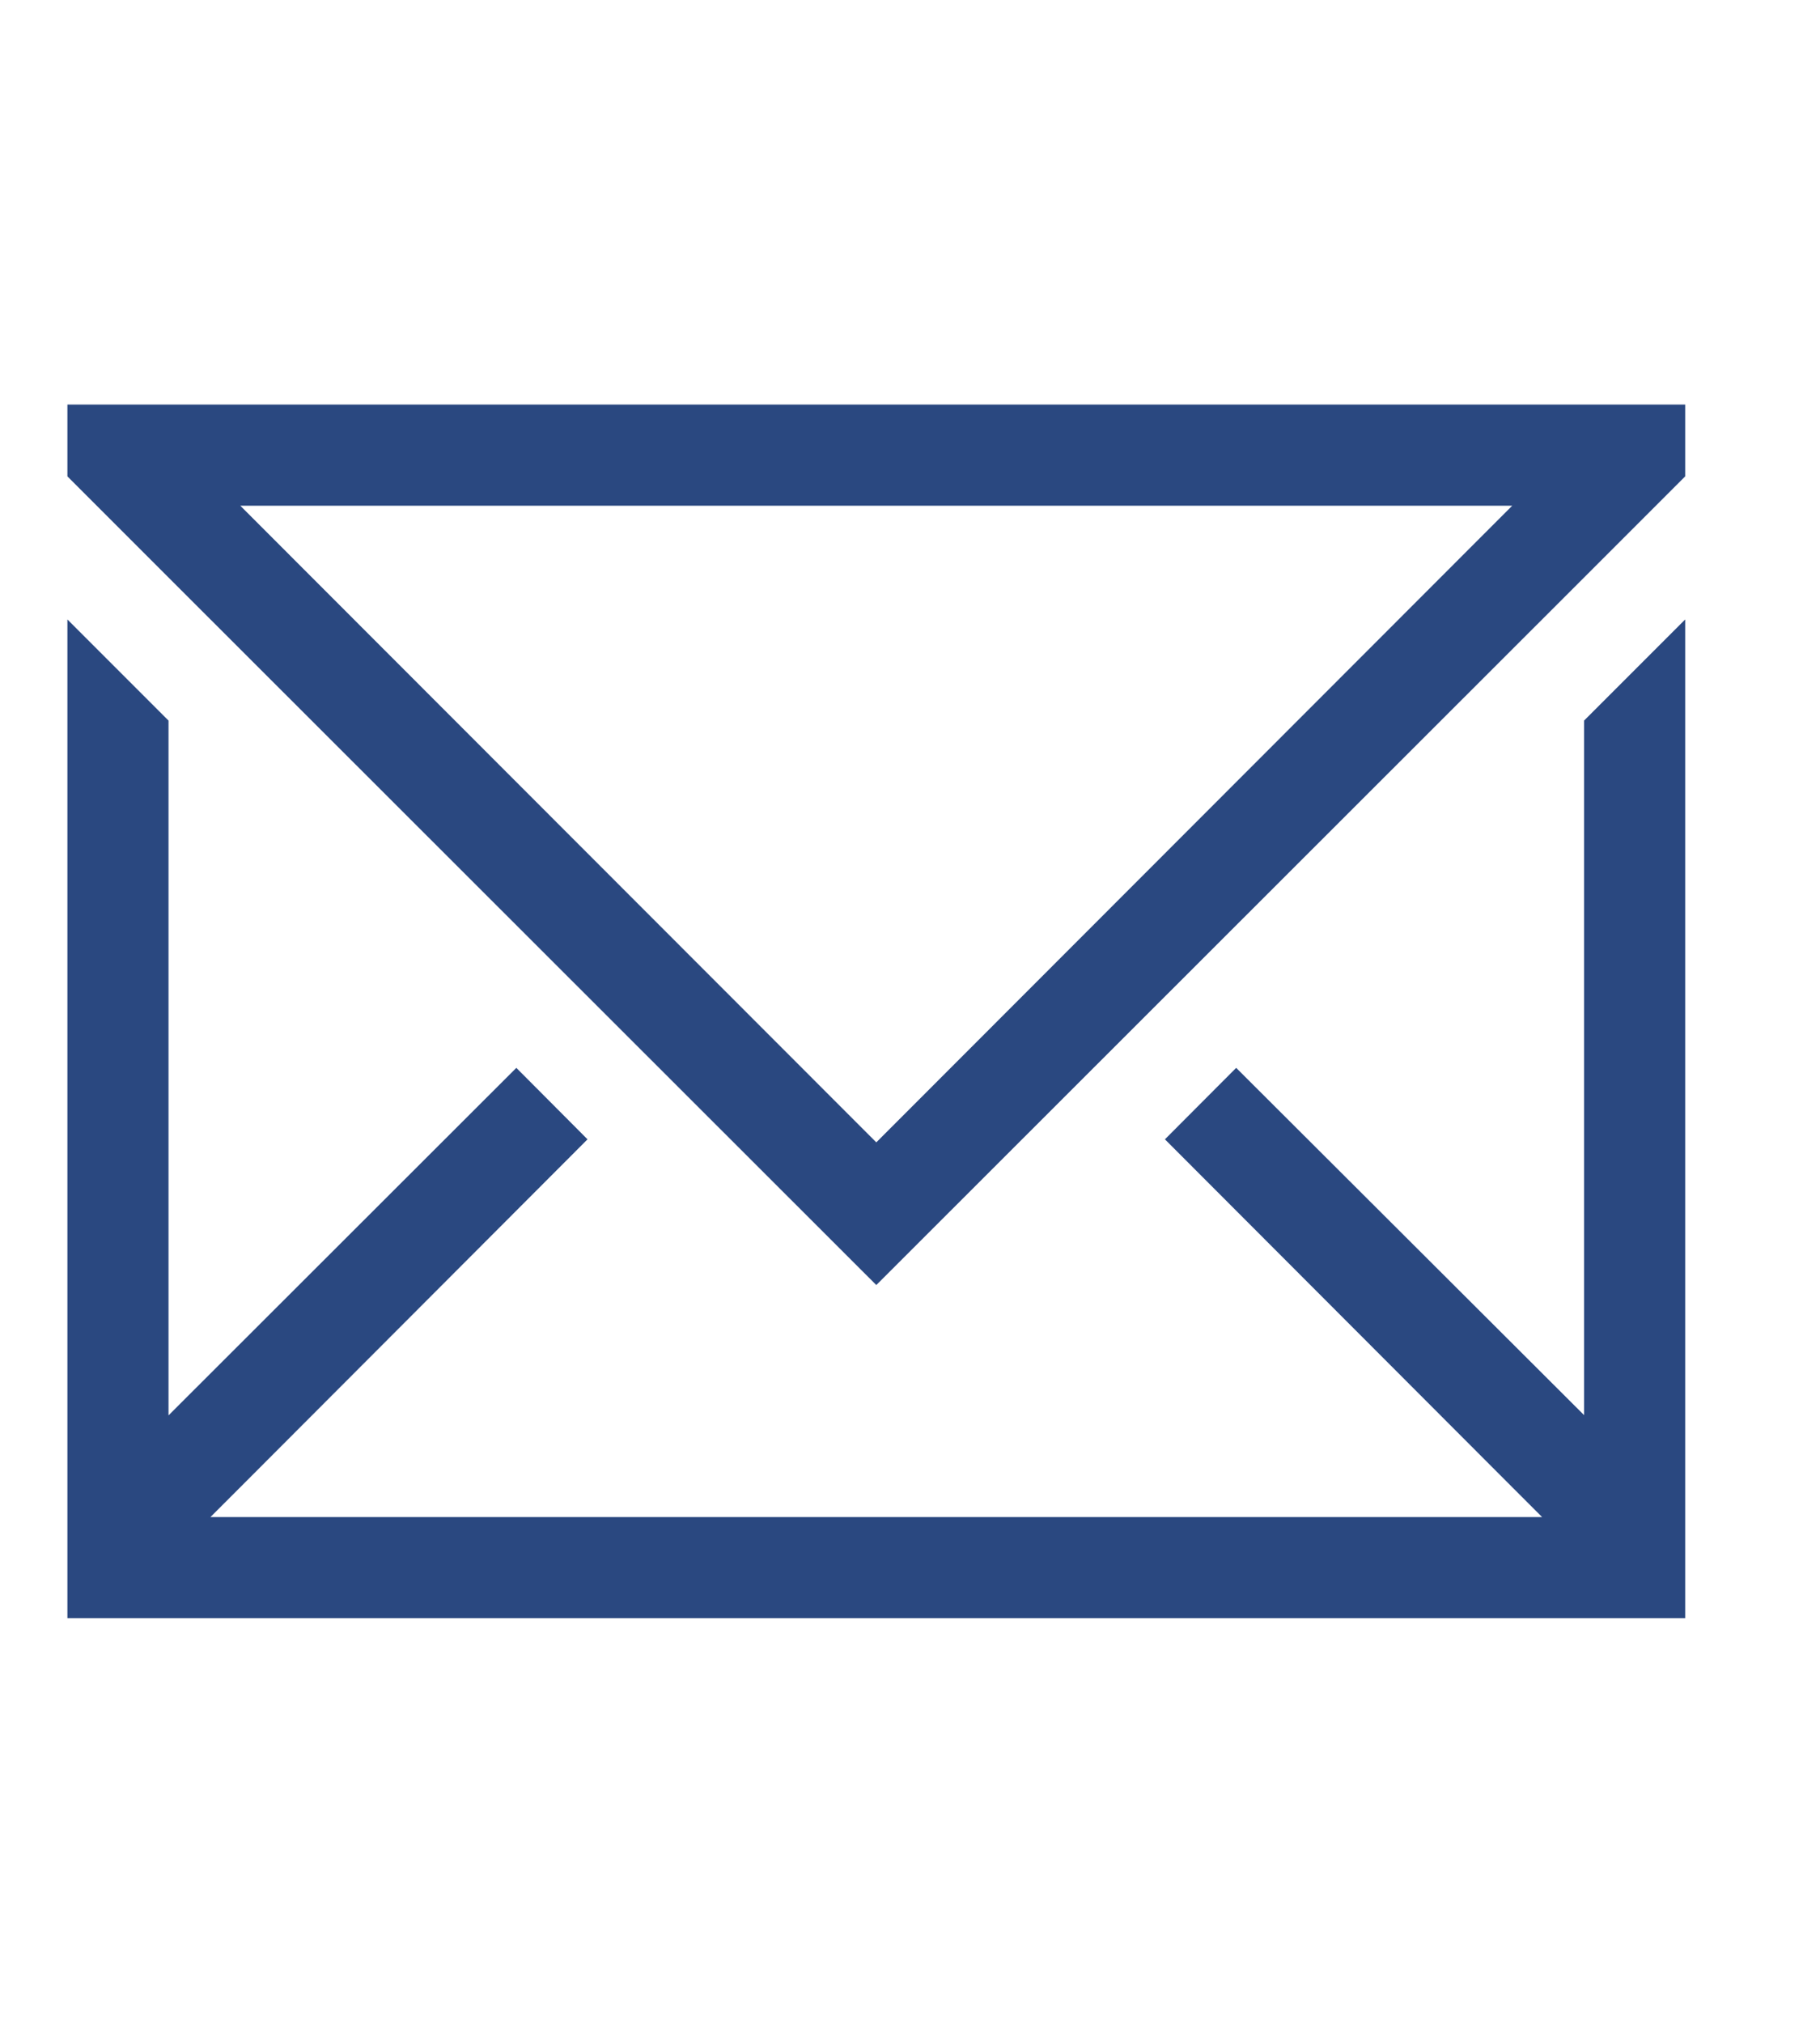
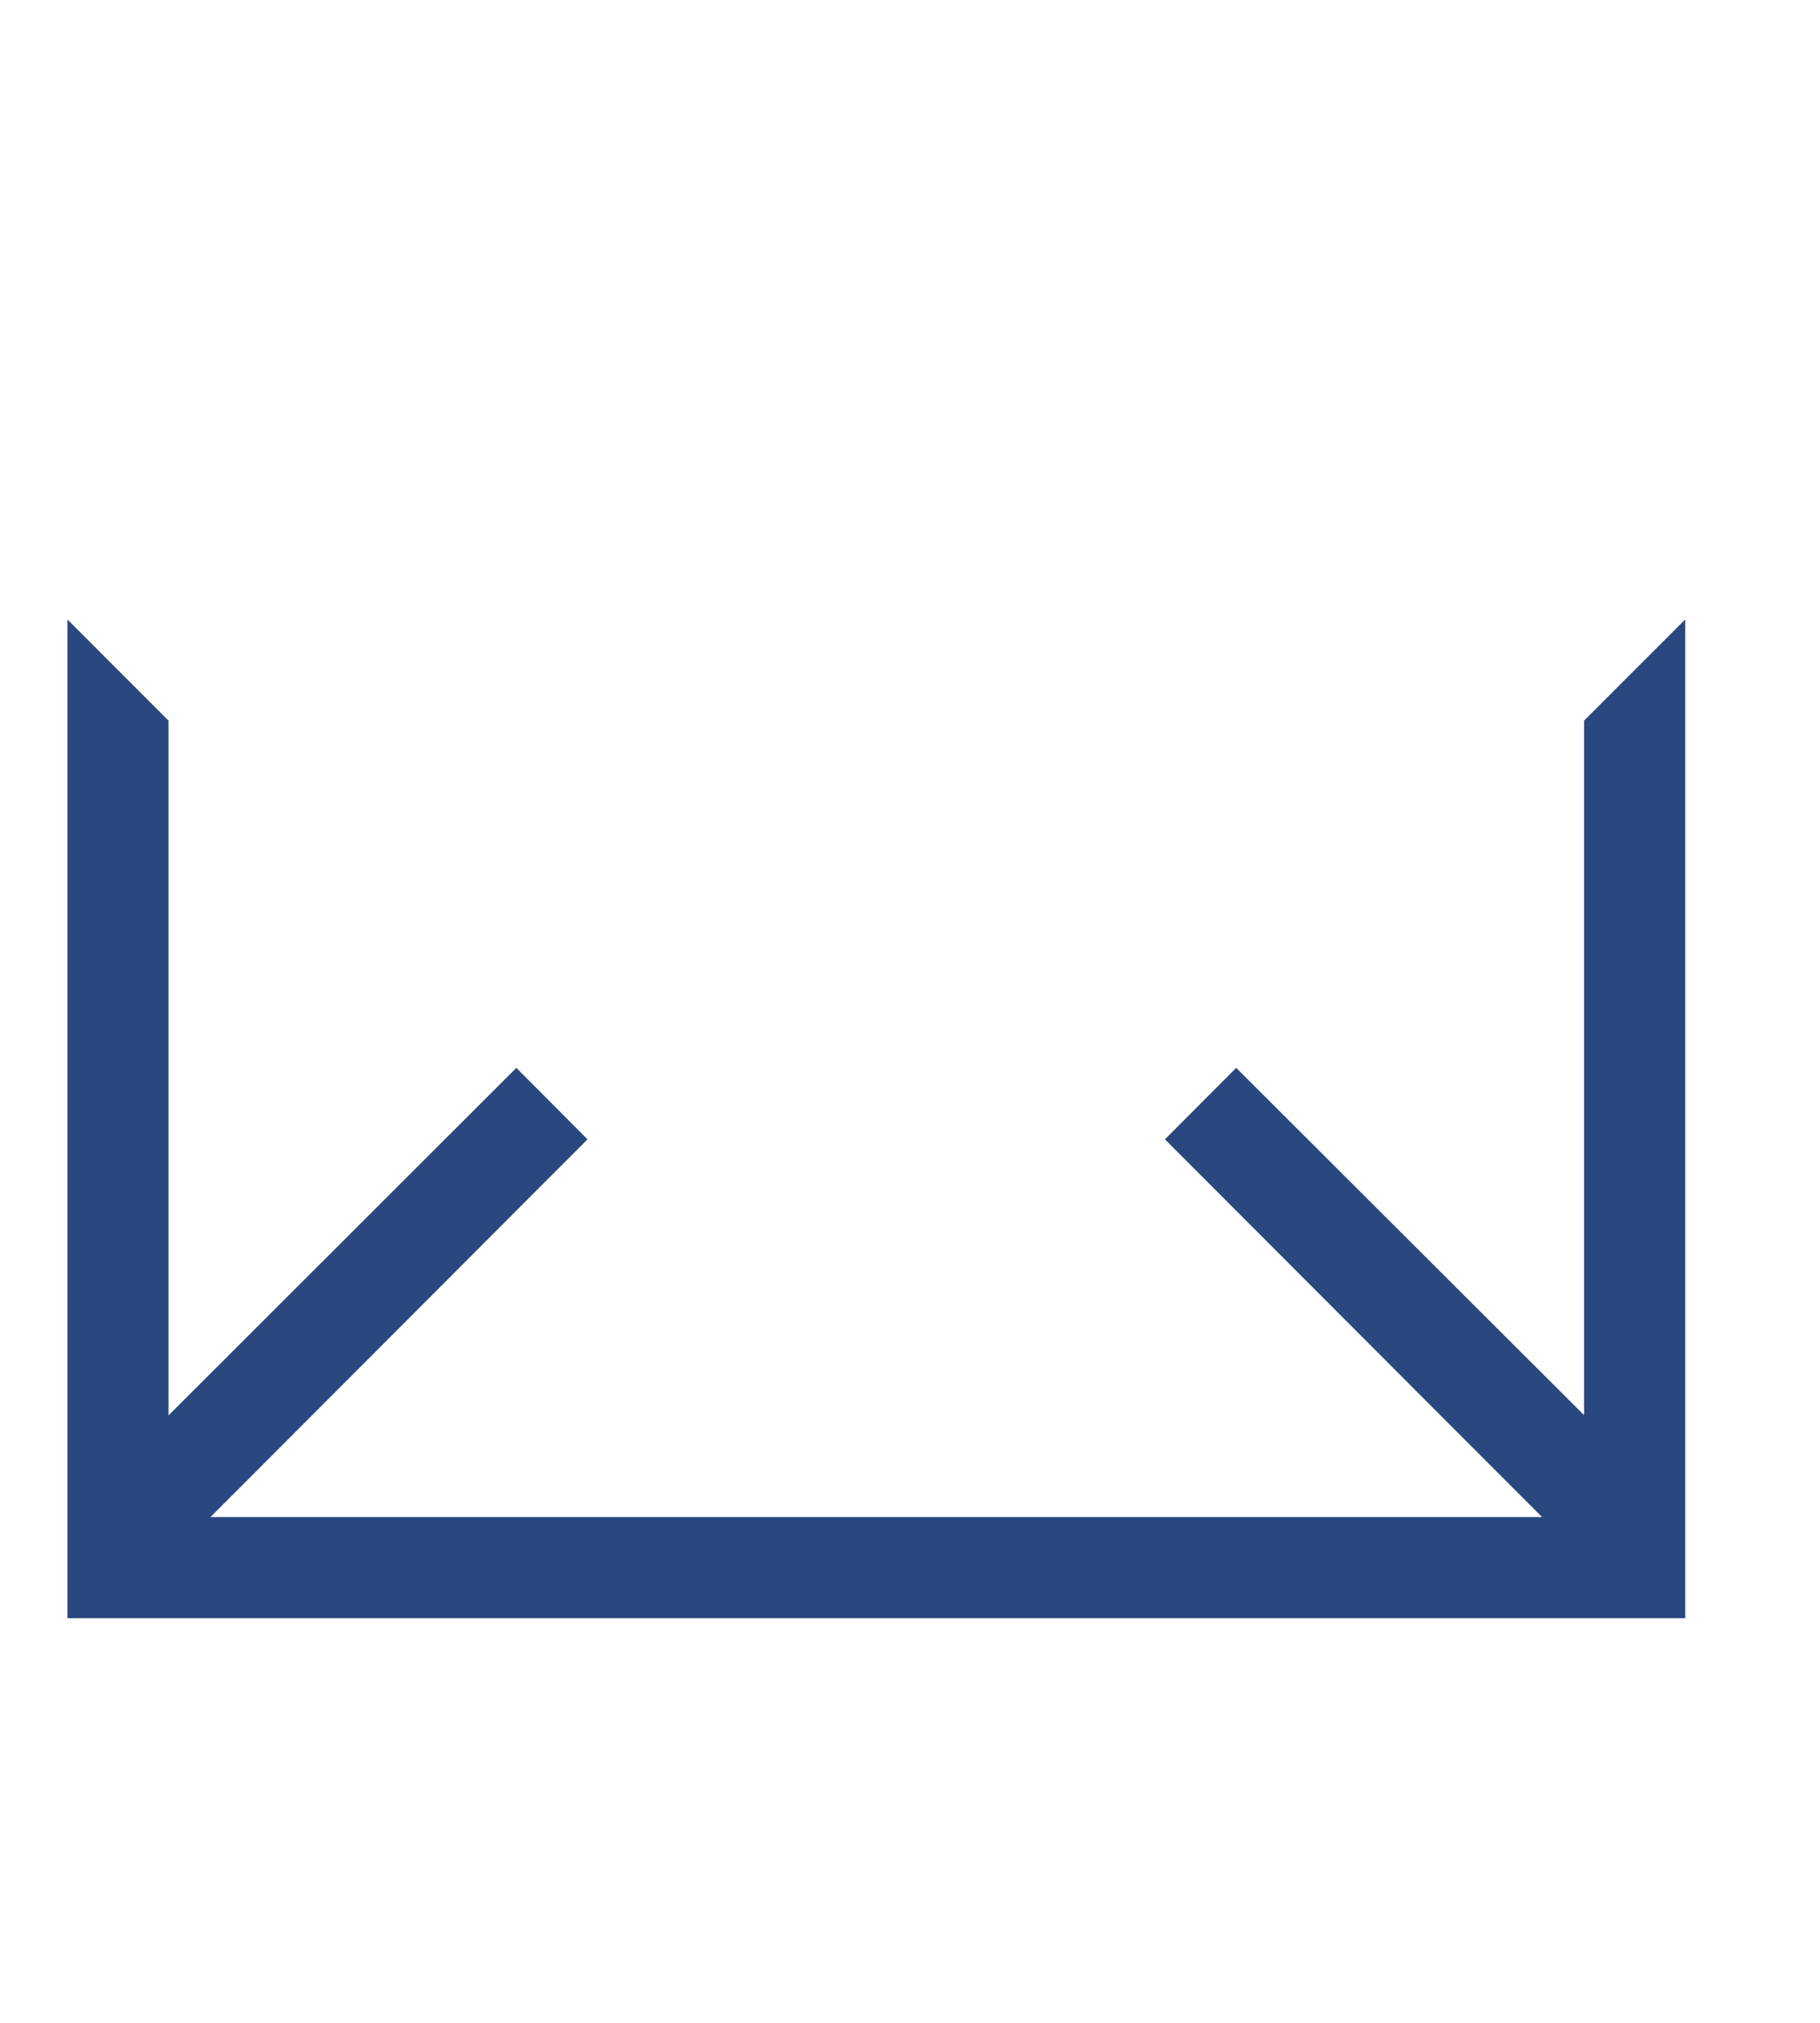
<svg xmlns="http://www.w3.org/2000/svg" width="27" height="30" viewBox="0 0 27 30">
  <g id="グループ_1012" data-name="グループ 1012" transform="translate(-9394 -423)">
    <g id="長方形_2498" data-name="長方形 2498" transform="translate(9394 423)" fill="#fff" stroke="#707070" stroke-width="1" opacity="0">
      <rect width="27" height="30" stroke="none" />
-       <rect x="0.5" y="0.5" width="26" height="29" fill="none" />
    </g>
    <g id="グループ_1011" data-name="グループ 1011" transform="translate(9395 429)">
-       <path id="パス_3800" data-name="パス 3800" d="M2.565,1.5H21.434L12,10.942ZM0,0V1.065l1.5,1.5L12,13.058,22.5,2.565l1.5-1.5V0Z" transform="translate(0)" fill="#2a4880" />
      <path id="パス_3801" data-name="パス 3801" d="M22.5,5.75v10.3L17.339,10.9,16.282,11.96l5.153,5.16.442.442H2.122l.442-.442,5.152-5.16L6.66,10.9,1.5,16.054V5.75L0,4.25V19.062H24V4.25Z" transform="translate(0 -1.063)" fill="#2a4880" />
    </g>
  </g>
</svg>